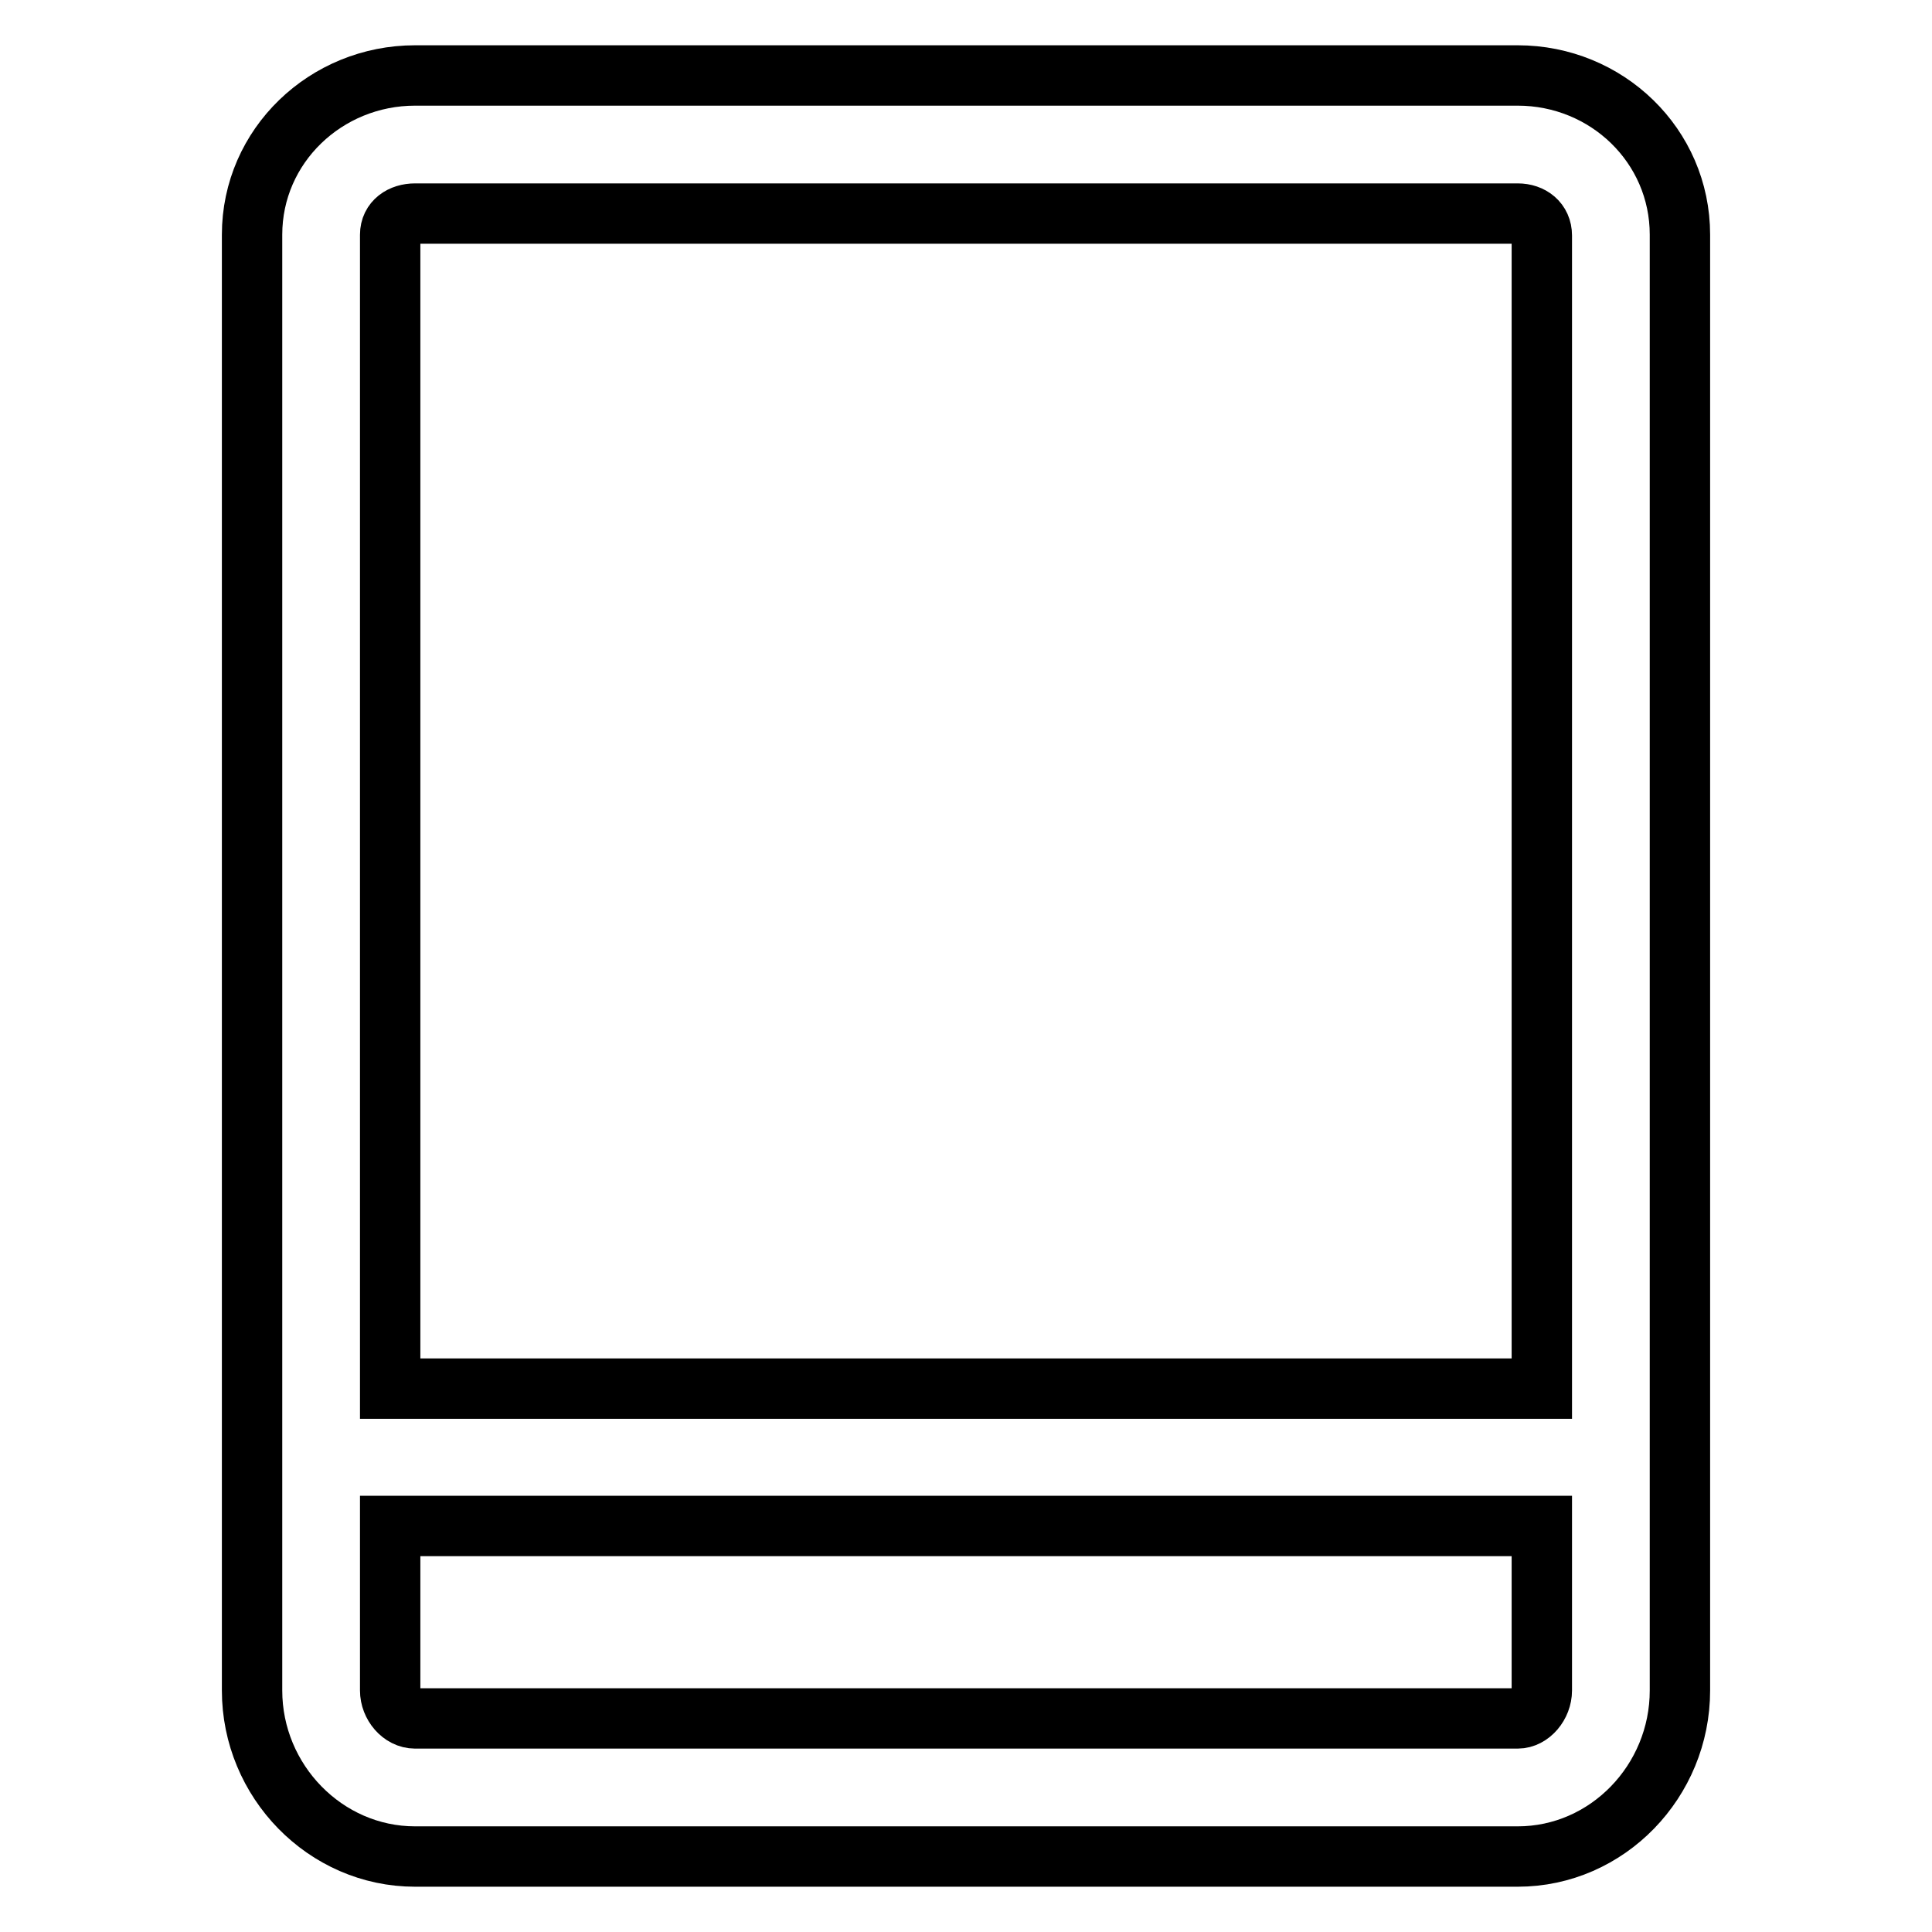
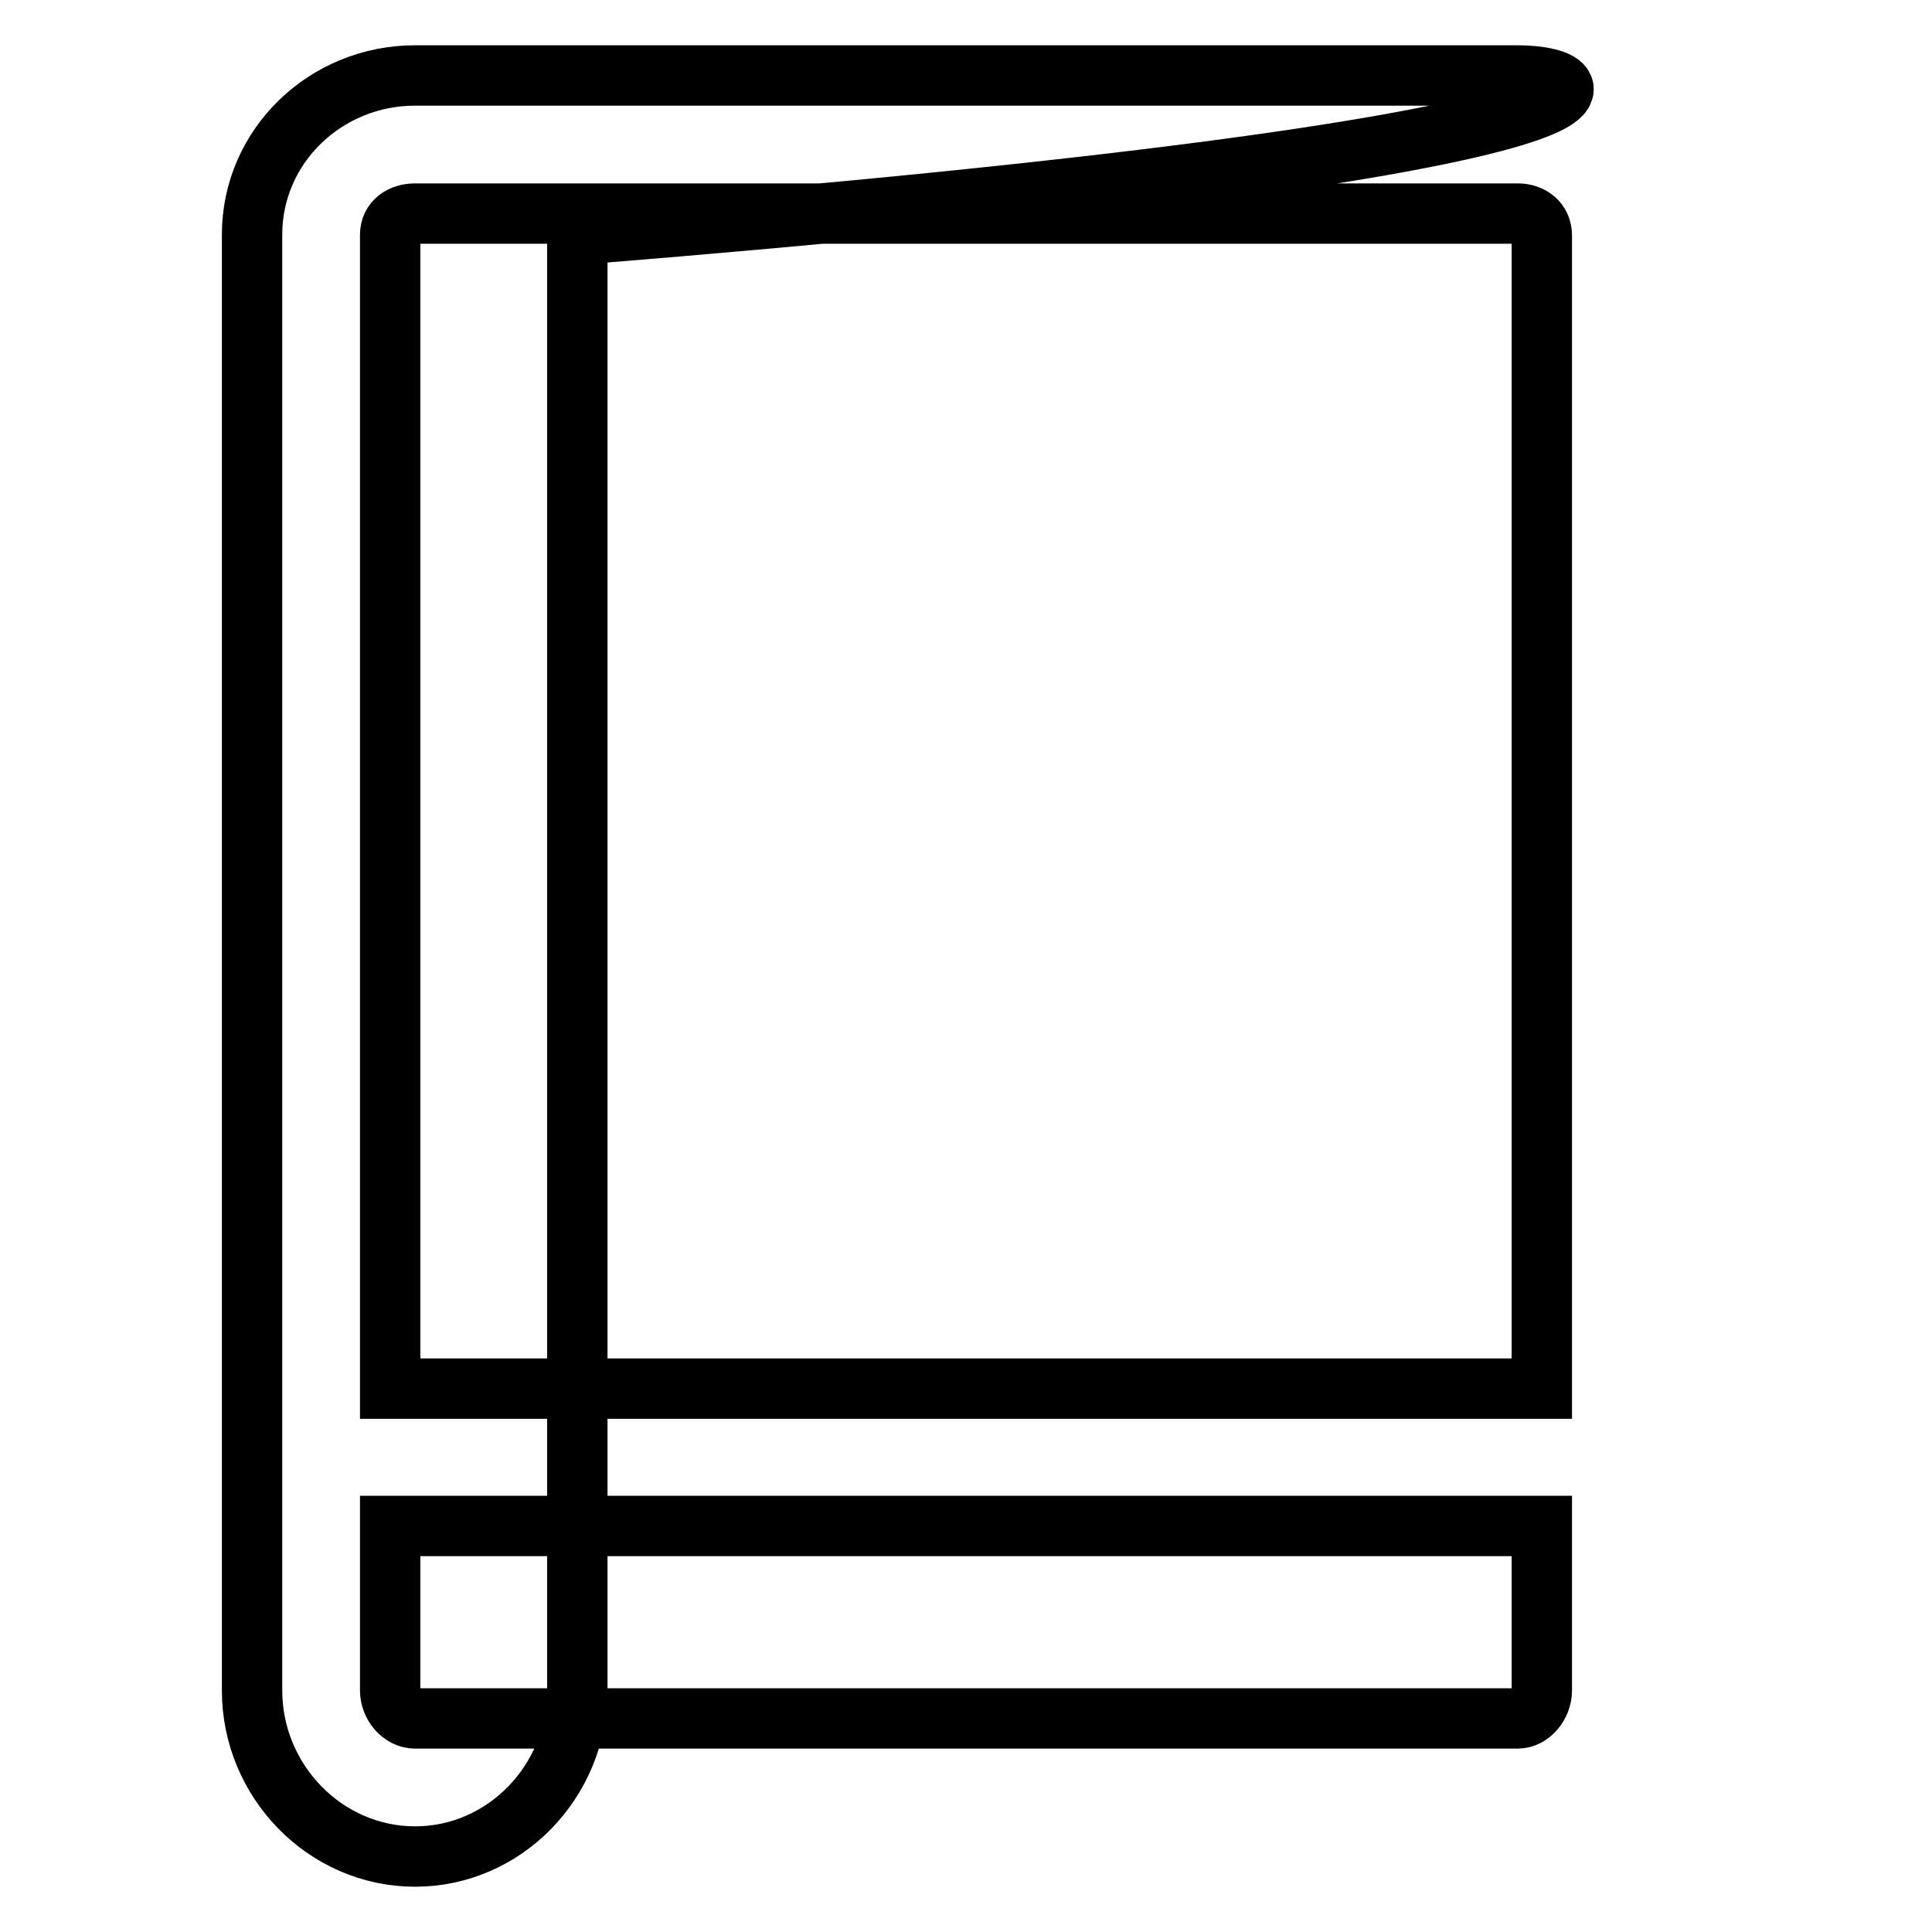
<svg xmlns="http://www.w3.org/2000/svg" version="1.1" x="0px" y="0px" viewBox="0 0 256 256" enable-background="new 0 0 256 256" xml:space="preserve">
  <g>
-     <path stroke-width="8" fill-opacity="0" stroke="#000000" d="M201.1,10H55c-11.8,0-21.6,9.3-21.6,21.1V224c0,12,9.7,22,21.6,22h146.1c11.9,0,21.5-10,21.5-22V31.1 C222.6,19.3,212.9,10,201.1,10z M55,28.3h146.1c1.8,0,3.2,1.1,3.2,2.9v152.8H51.7V31.1C51.7,29.3,53.2,28.3,55,28.3z M201.1,227.7 H55c-1.8,0-3.3-1.8-3.3-3.7v-21.8h152.6V224C204.3,225.9,202.8,227.7,201.1,227.7z" />
+     <path stroke-width="8" fill-opacity="0" stroke="#000000" d="M201.1,10H55c-11.8,0-21.6,9.3-21.6,21.1V224c0,12,9.7,22,21.6,22c11.9,0,21.5-10,21.5-22V31.1 C222.6,19.3,212.9,10,201.1,10z M55,28.3h146.1c1.8,0,3.2,1.1,3.2,2.9v152.8H51.7V31.1C51.7,29.3,53.2,28.3,55,28.3z M201.1,227.7 H55c-1.8,0-3.3-1.8-3.3-3.7v-21.8h152.6V224C204.3,225.9,202.8,227.7,201.1,227.7z" />
  </g>
</svg>